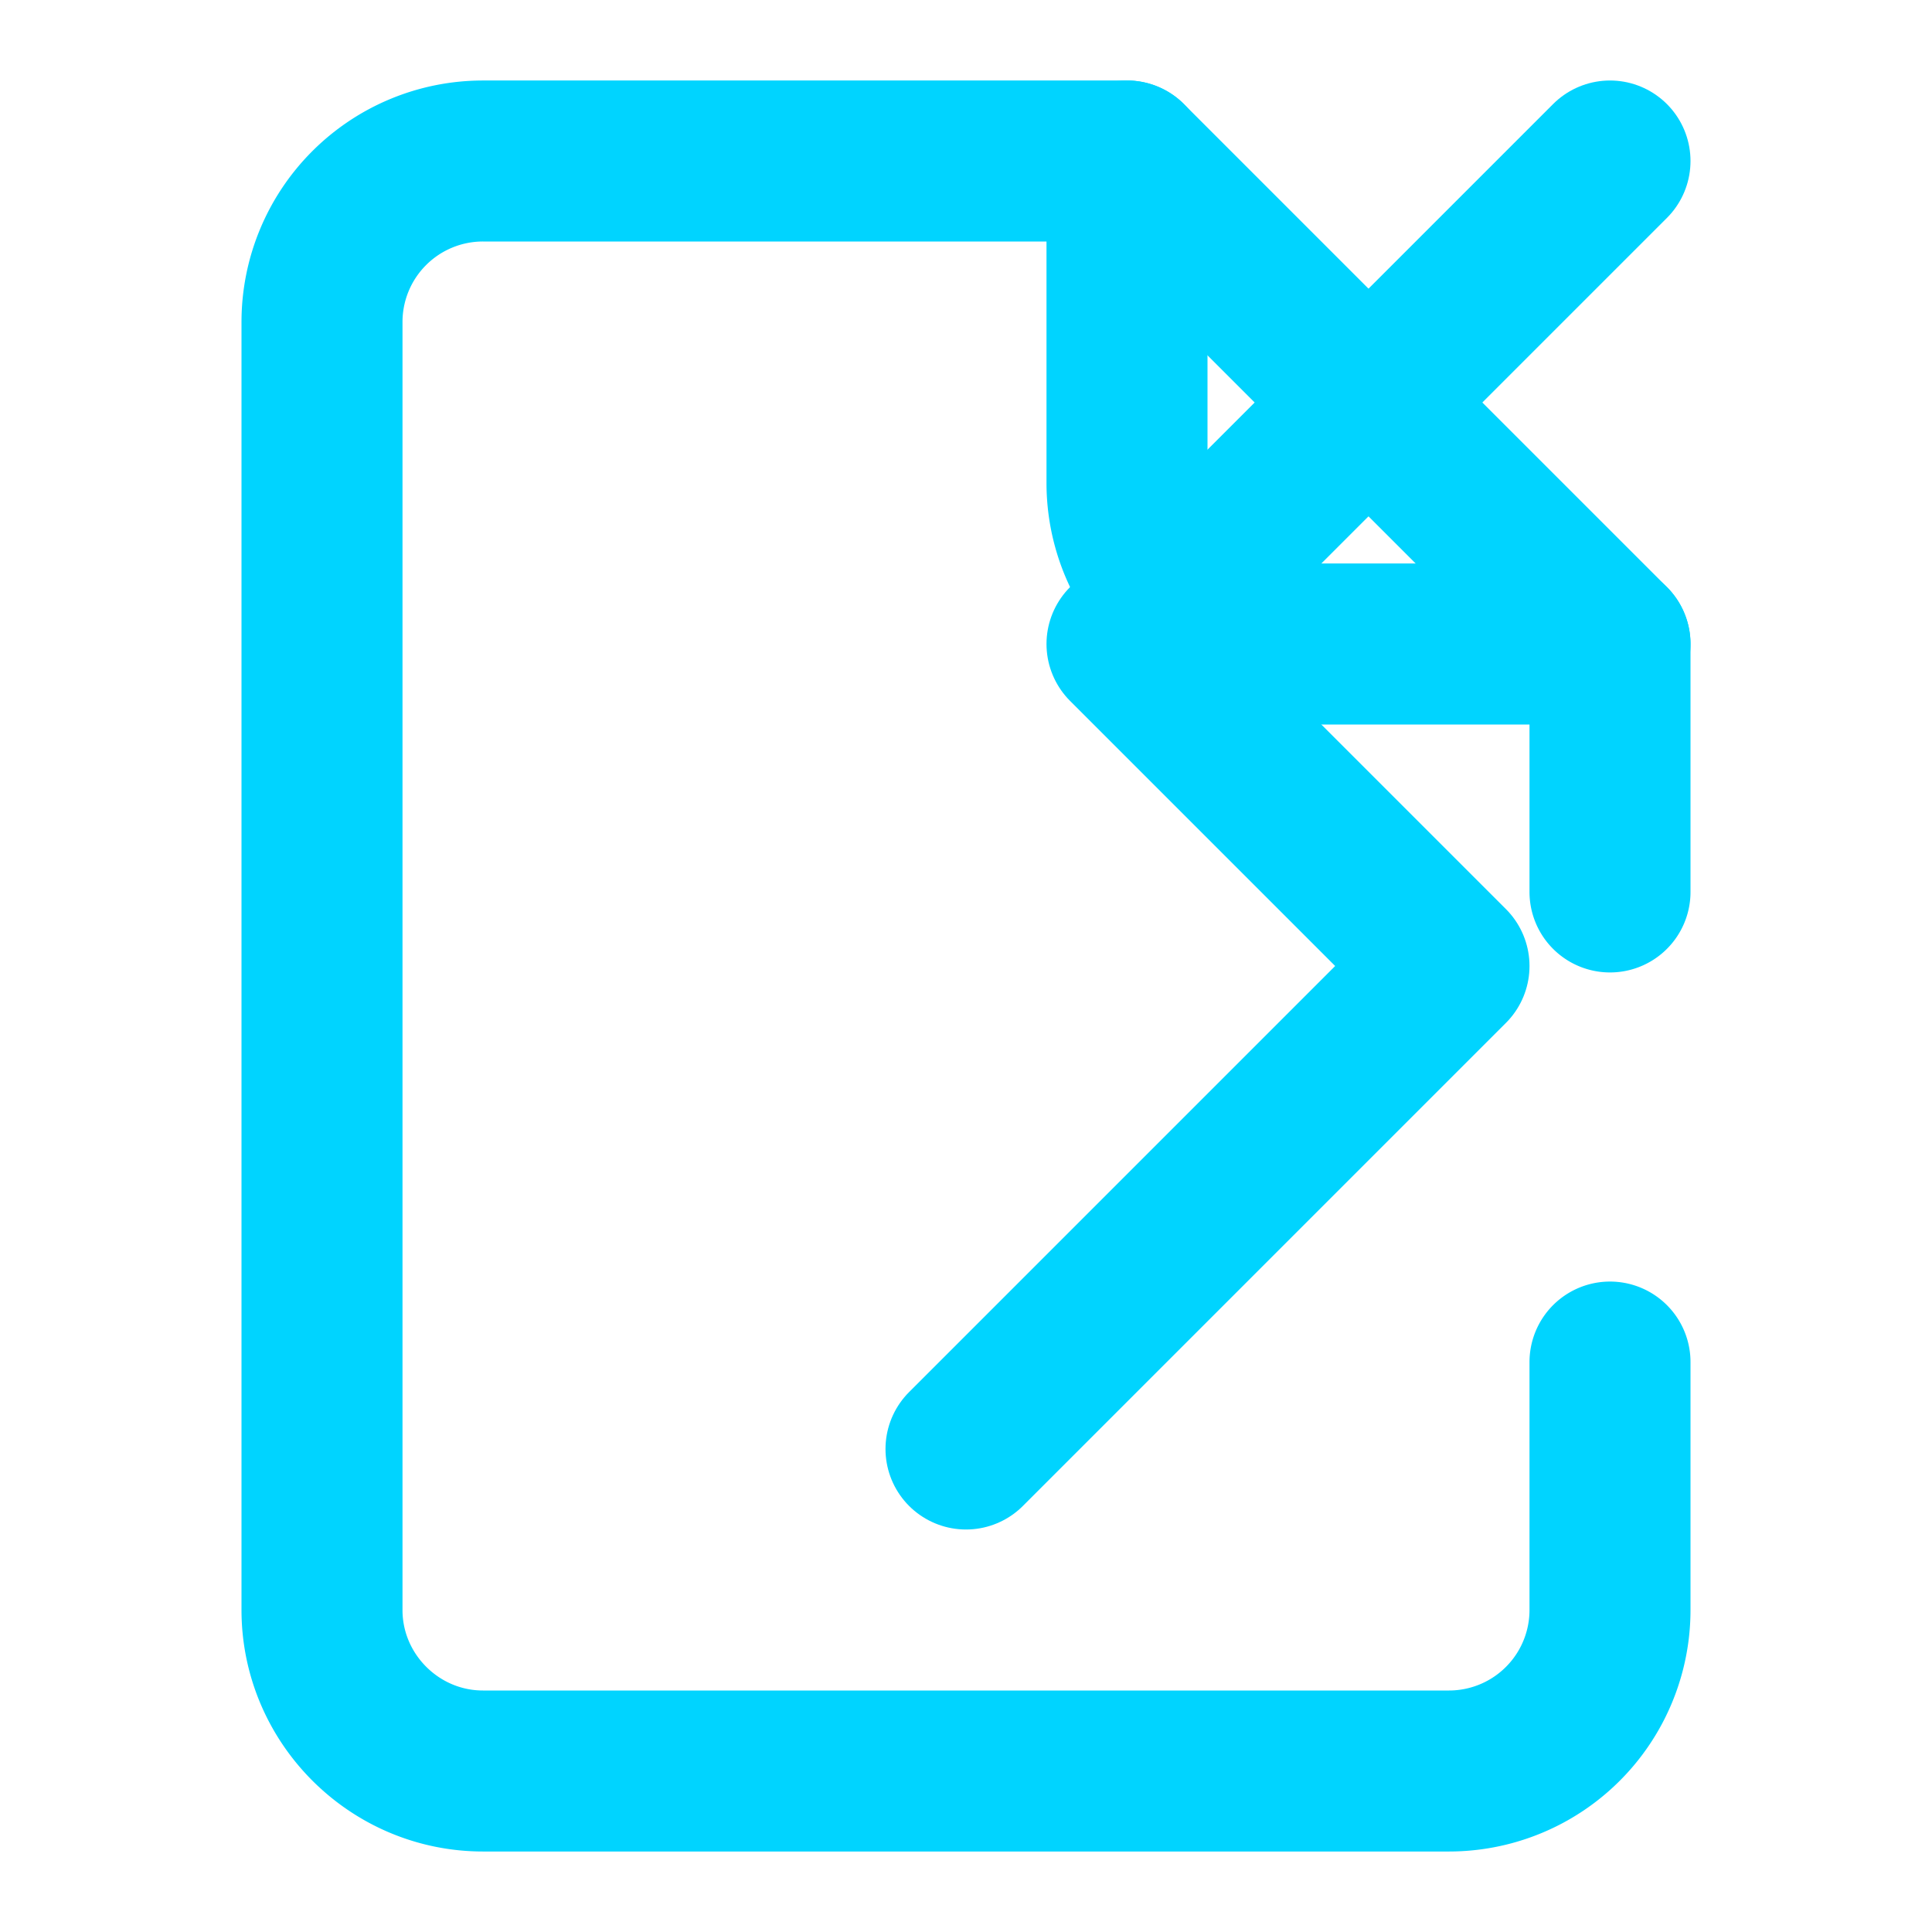
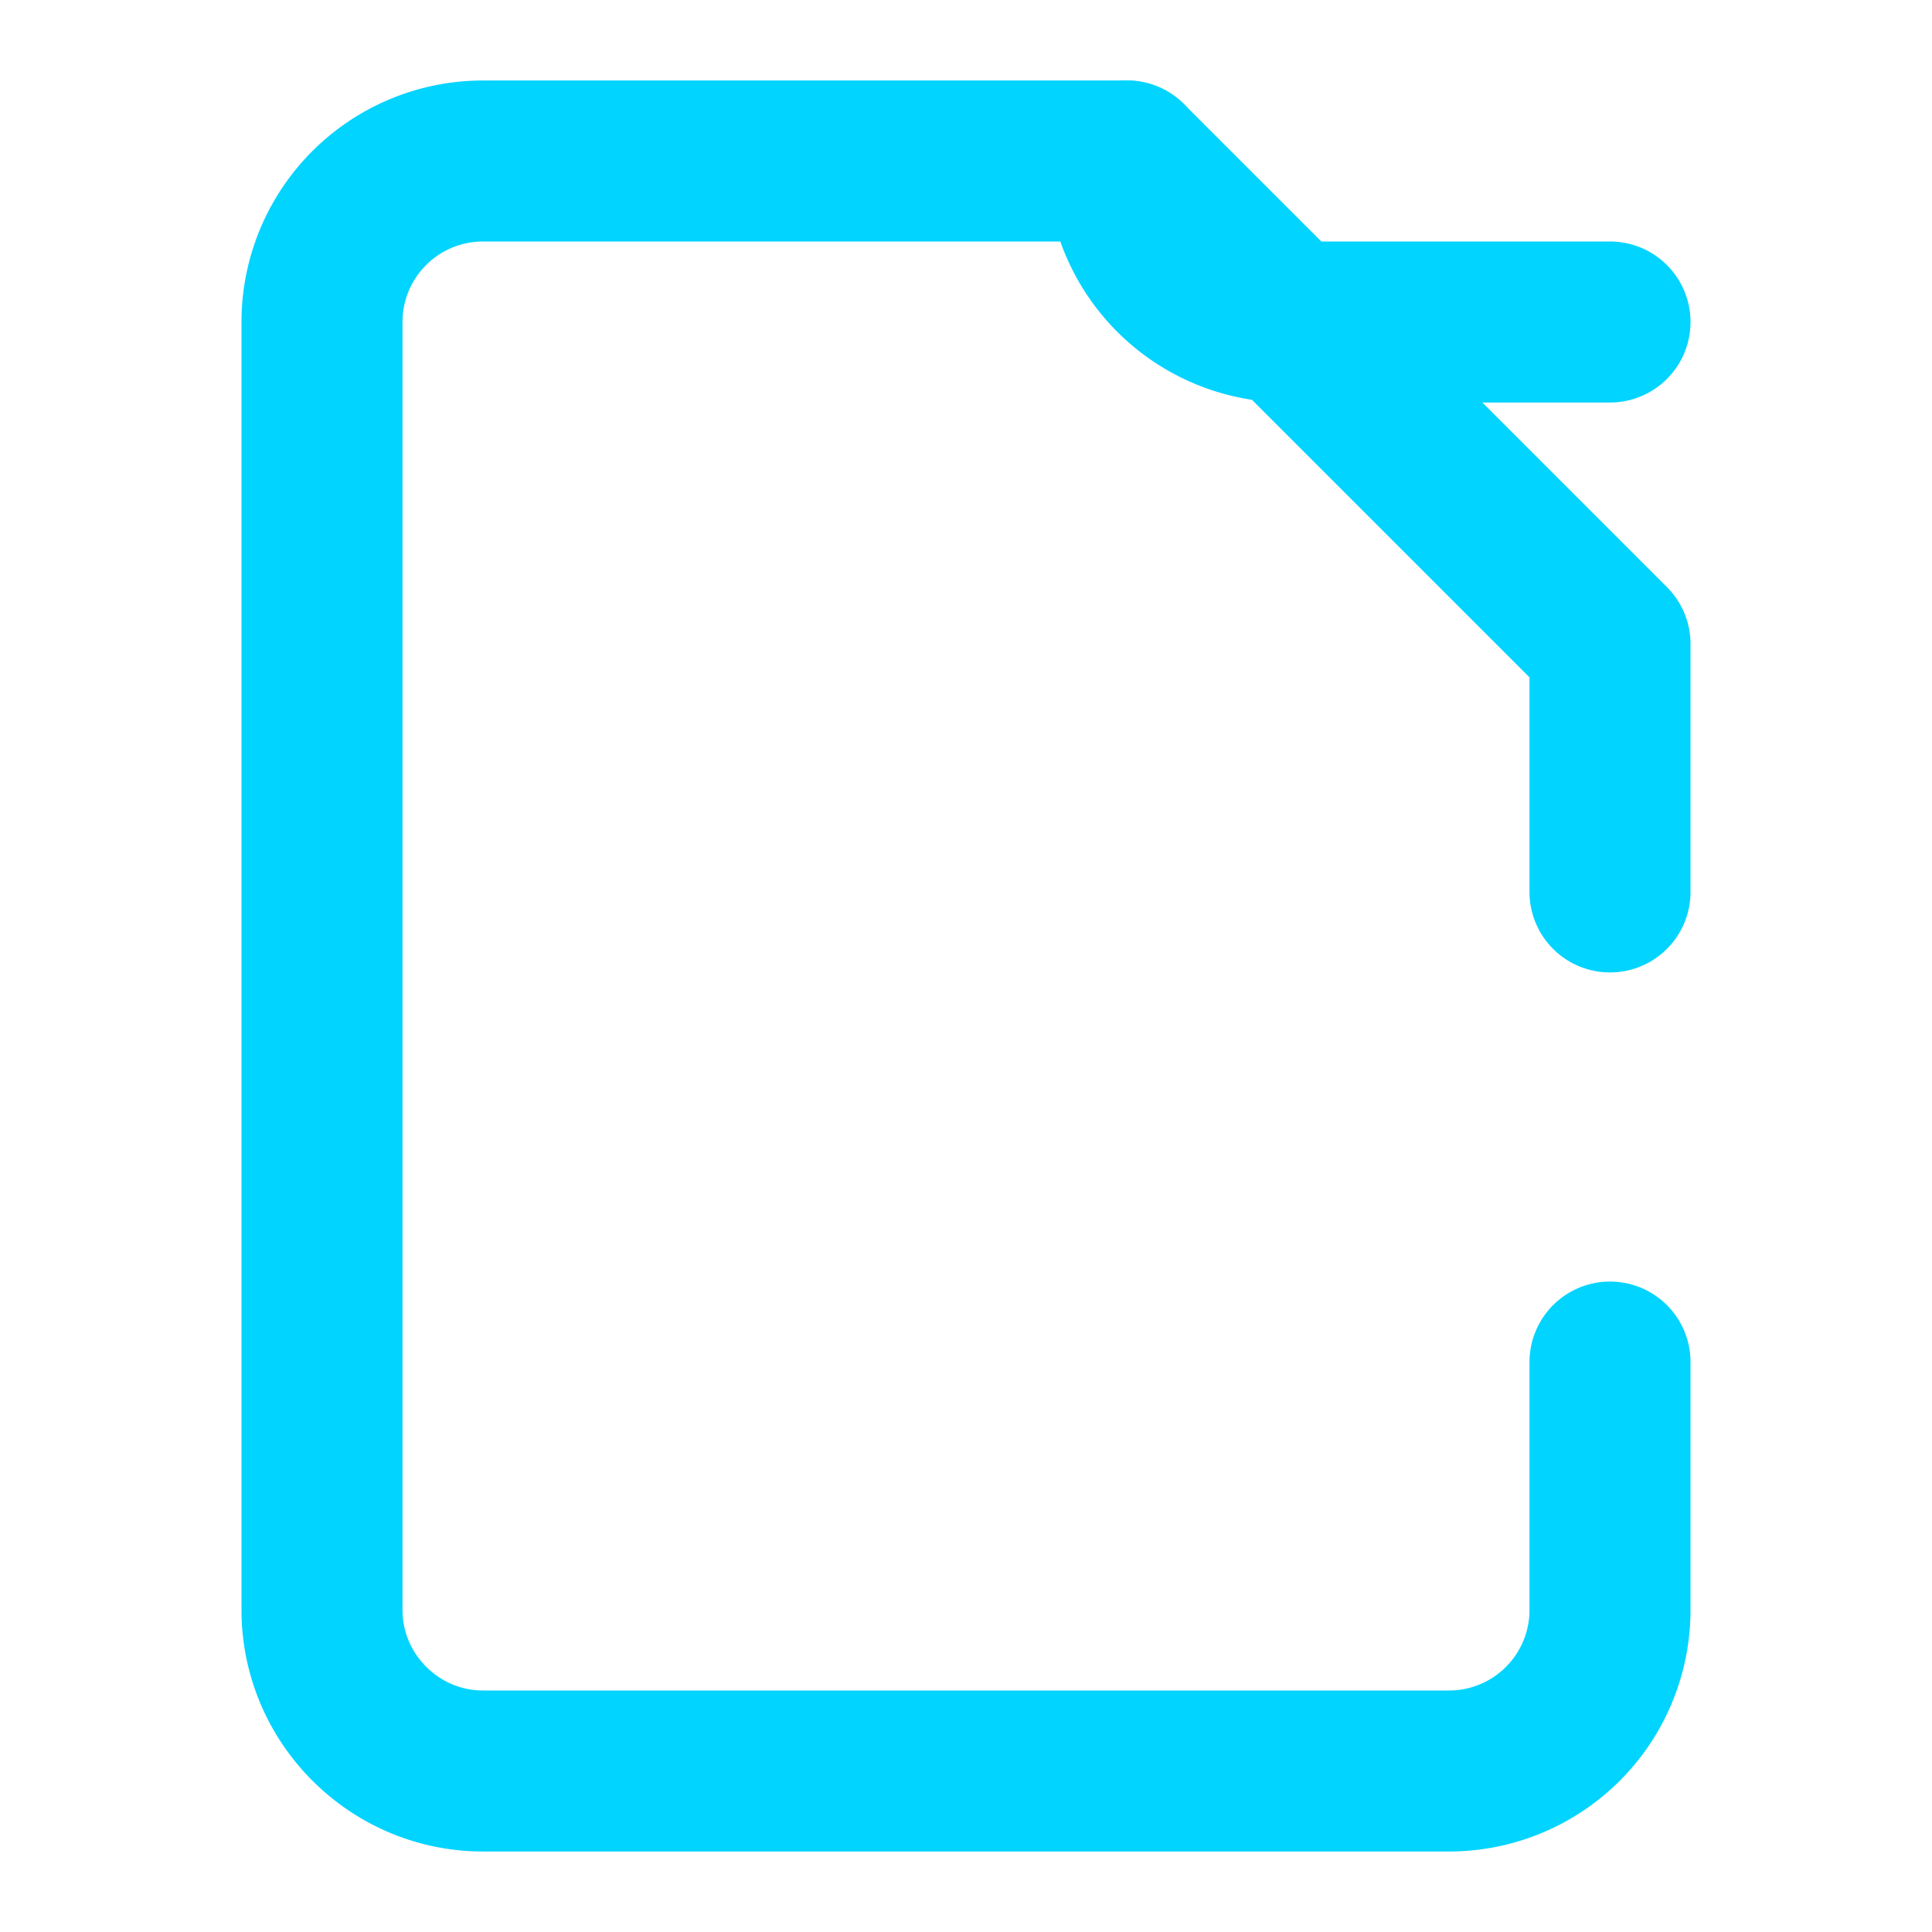
<svg xmlns="http://www.w3.org/2000/svg" viewBox="0 0 24 24" fill="none" stroke="#00D4FF" stroke-width="2" stroke-linecap="round" stroke-linejoin="round">
  <path d="M20 11.08V8l-6-6H6a2 2 0 0 0-2 2v16c0 1.1.9 2 2 2h12a2 2 0 0 0 2-2v-3.08" />
-   <path d="M14 2v4a2 2 0 0 0 2 2h4" />
-   <path d="M12 18l6-6-4-4 6-6" />
+   <path d="M14 2a2 2 0 0 0 2 2h4" />
</svg>